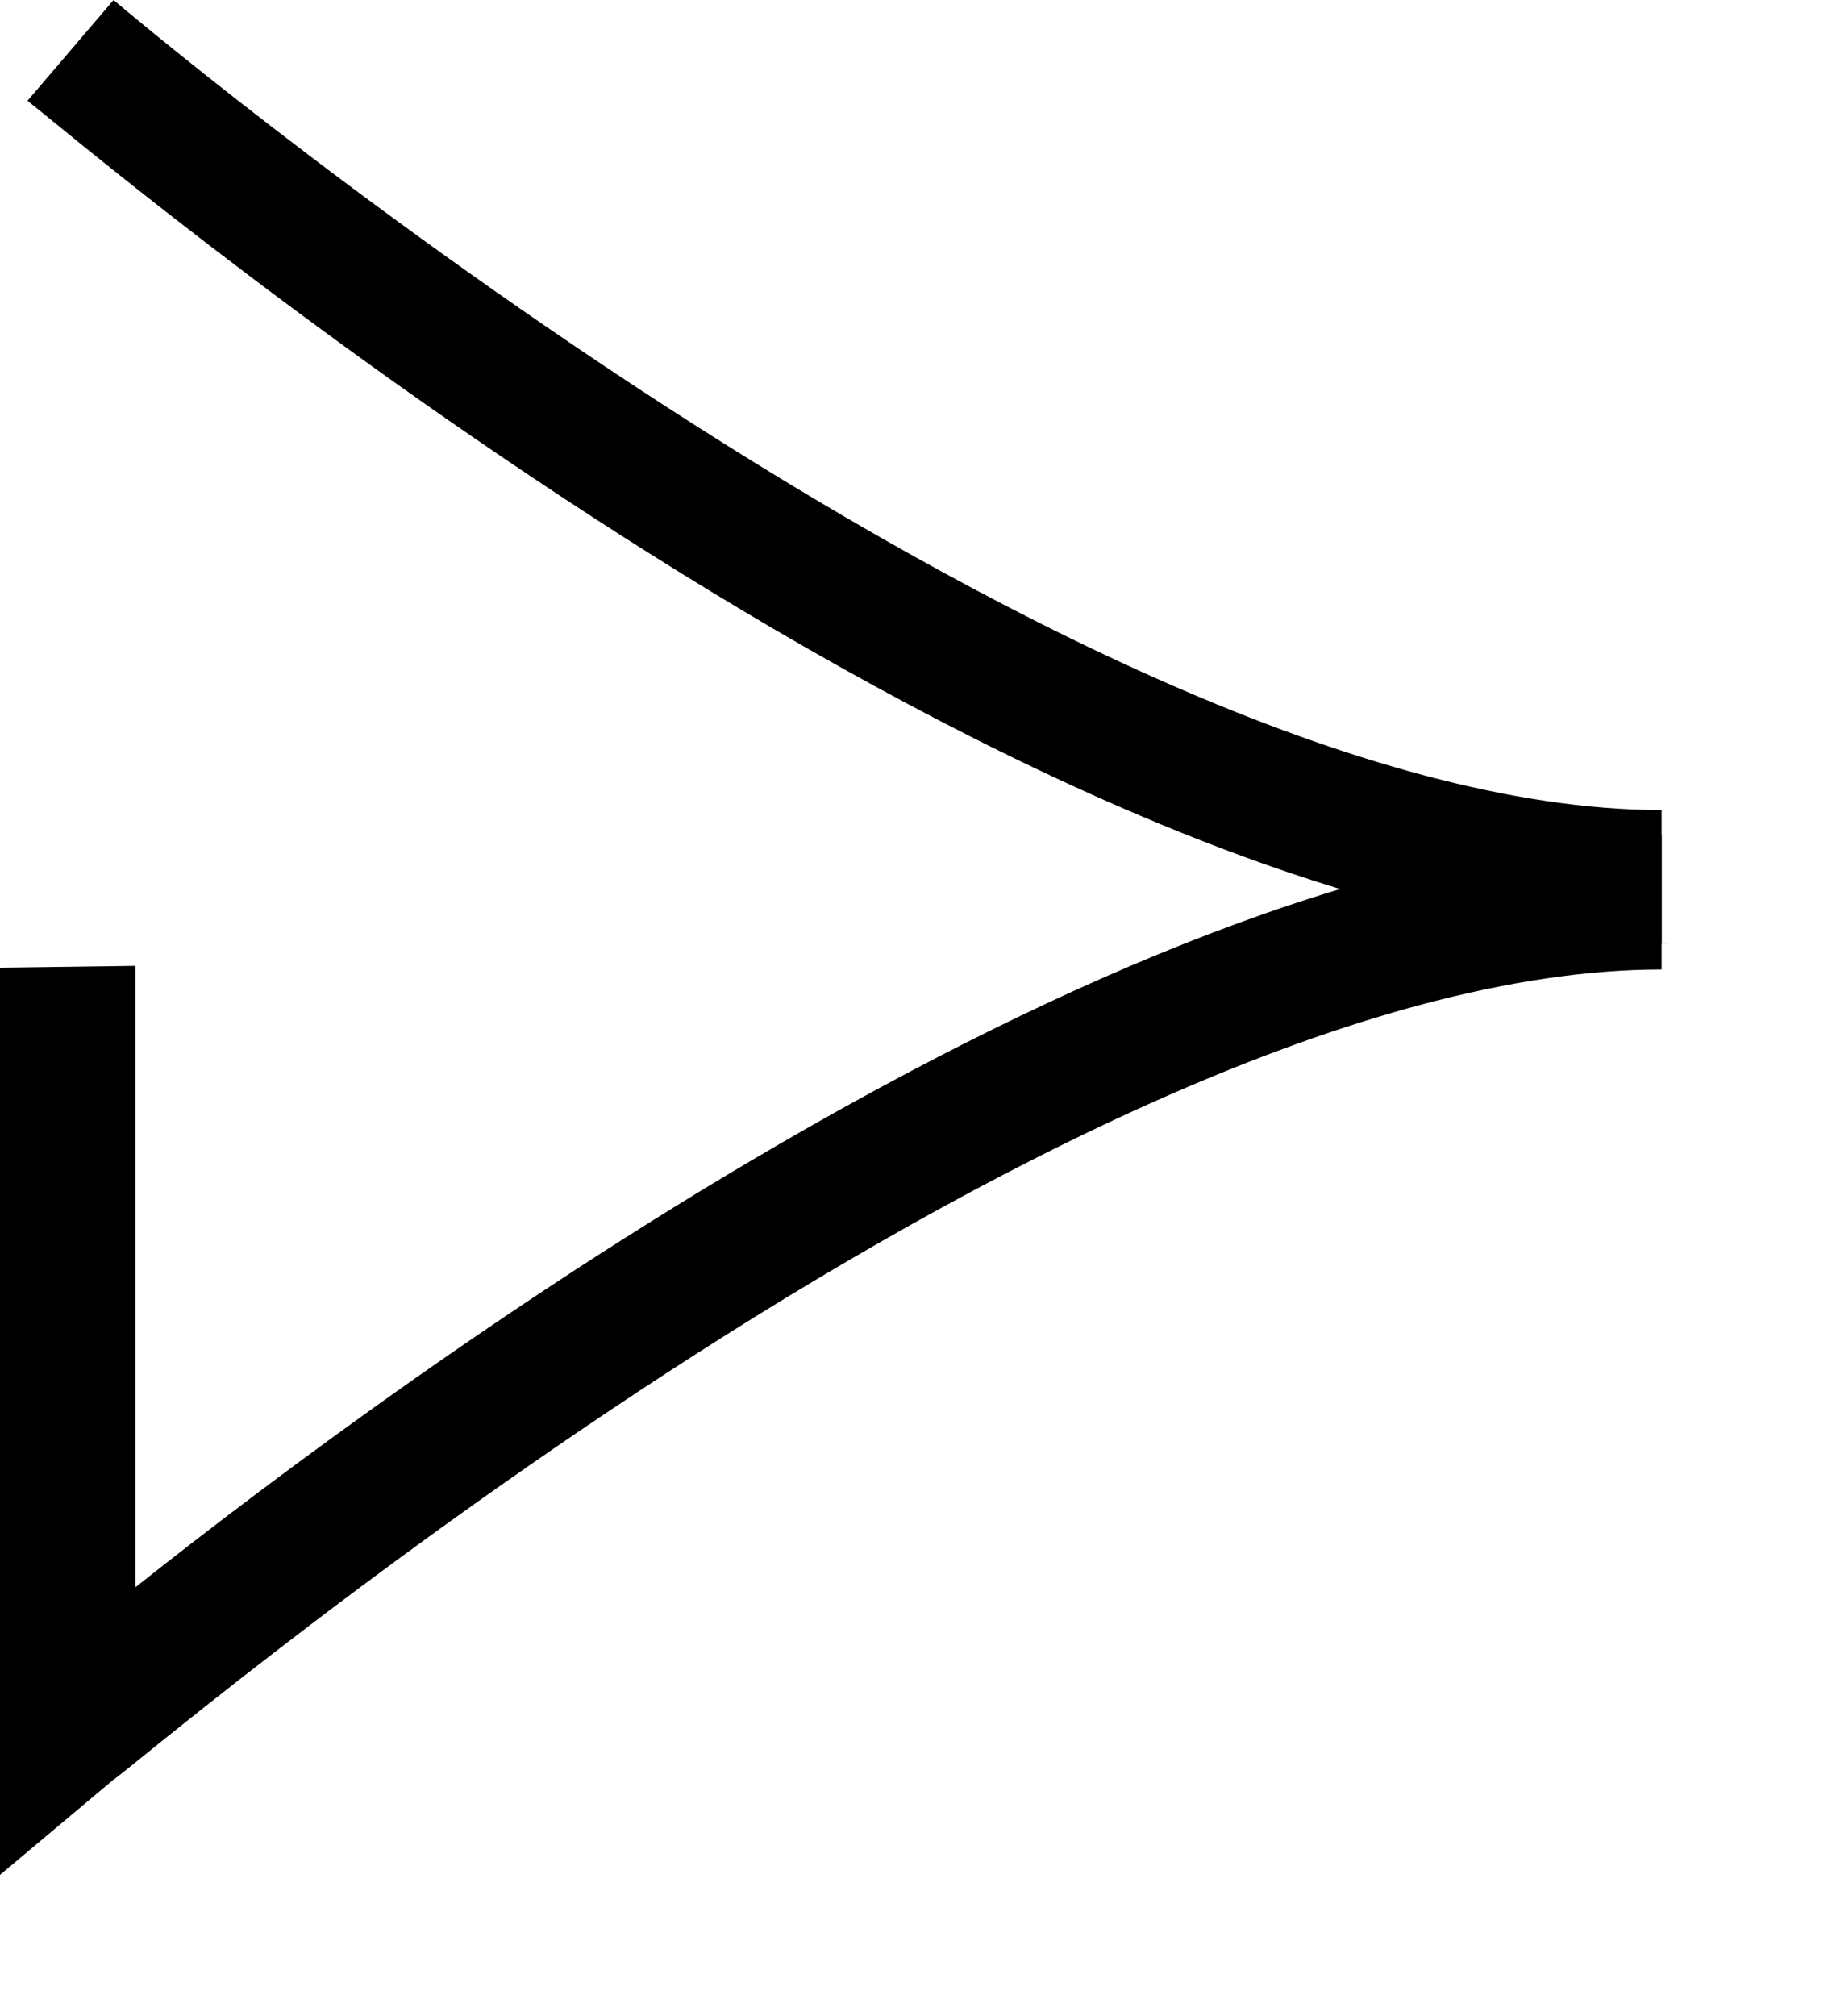
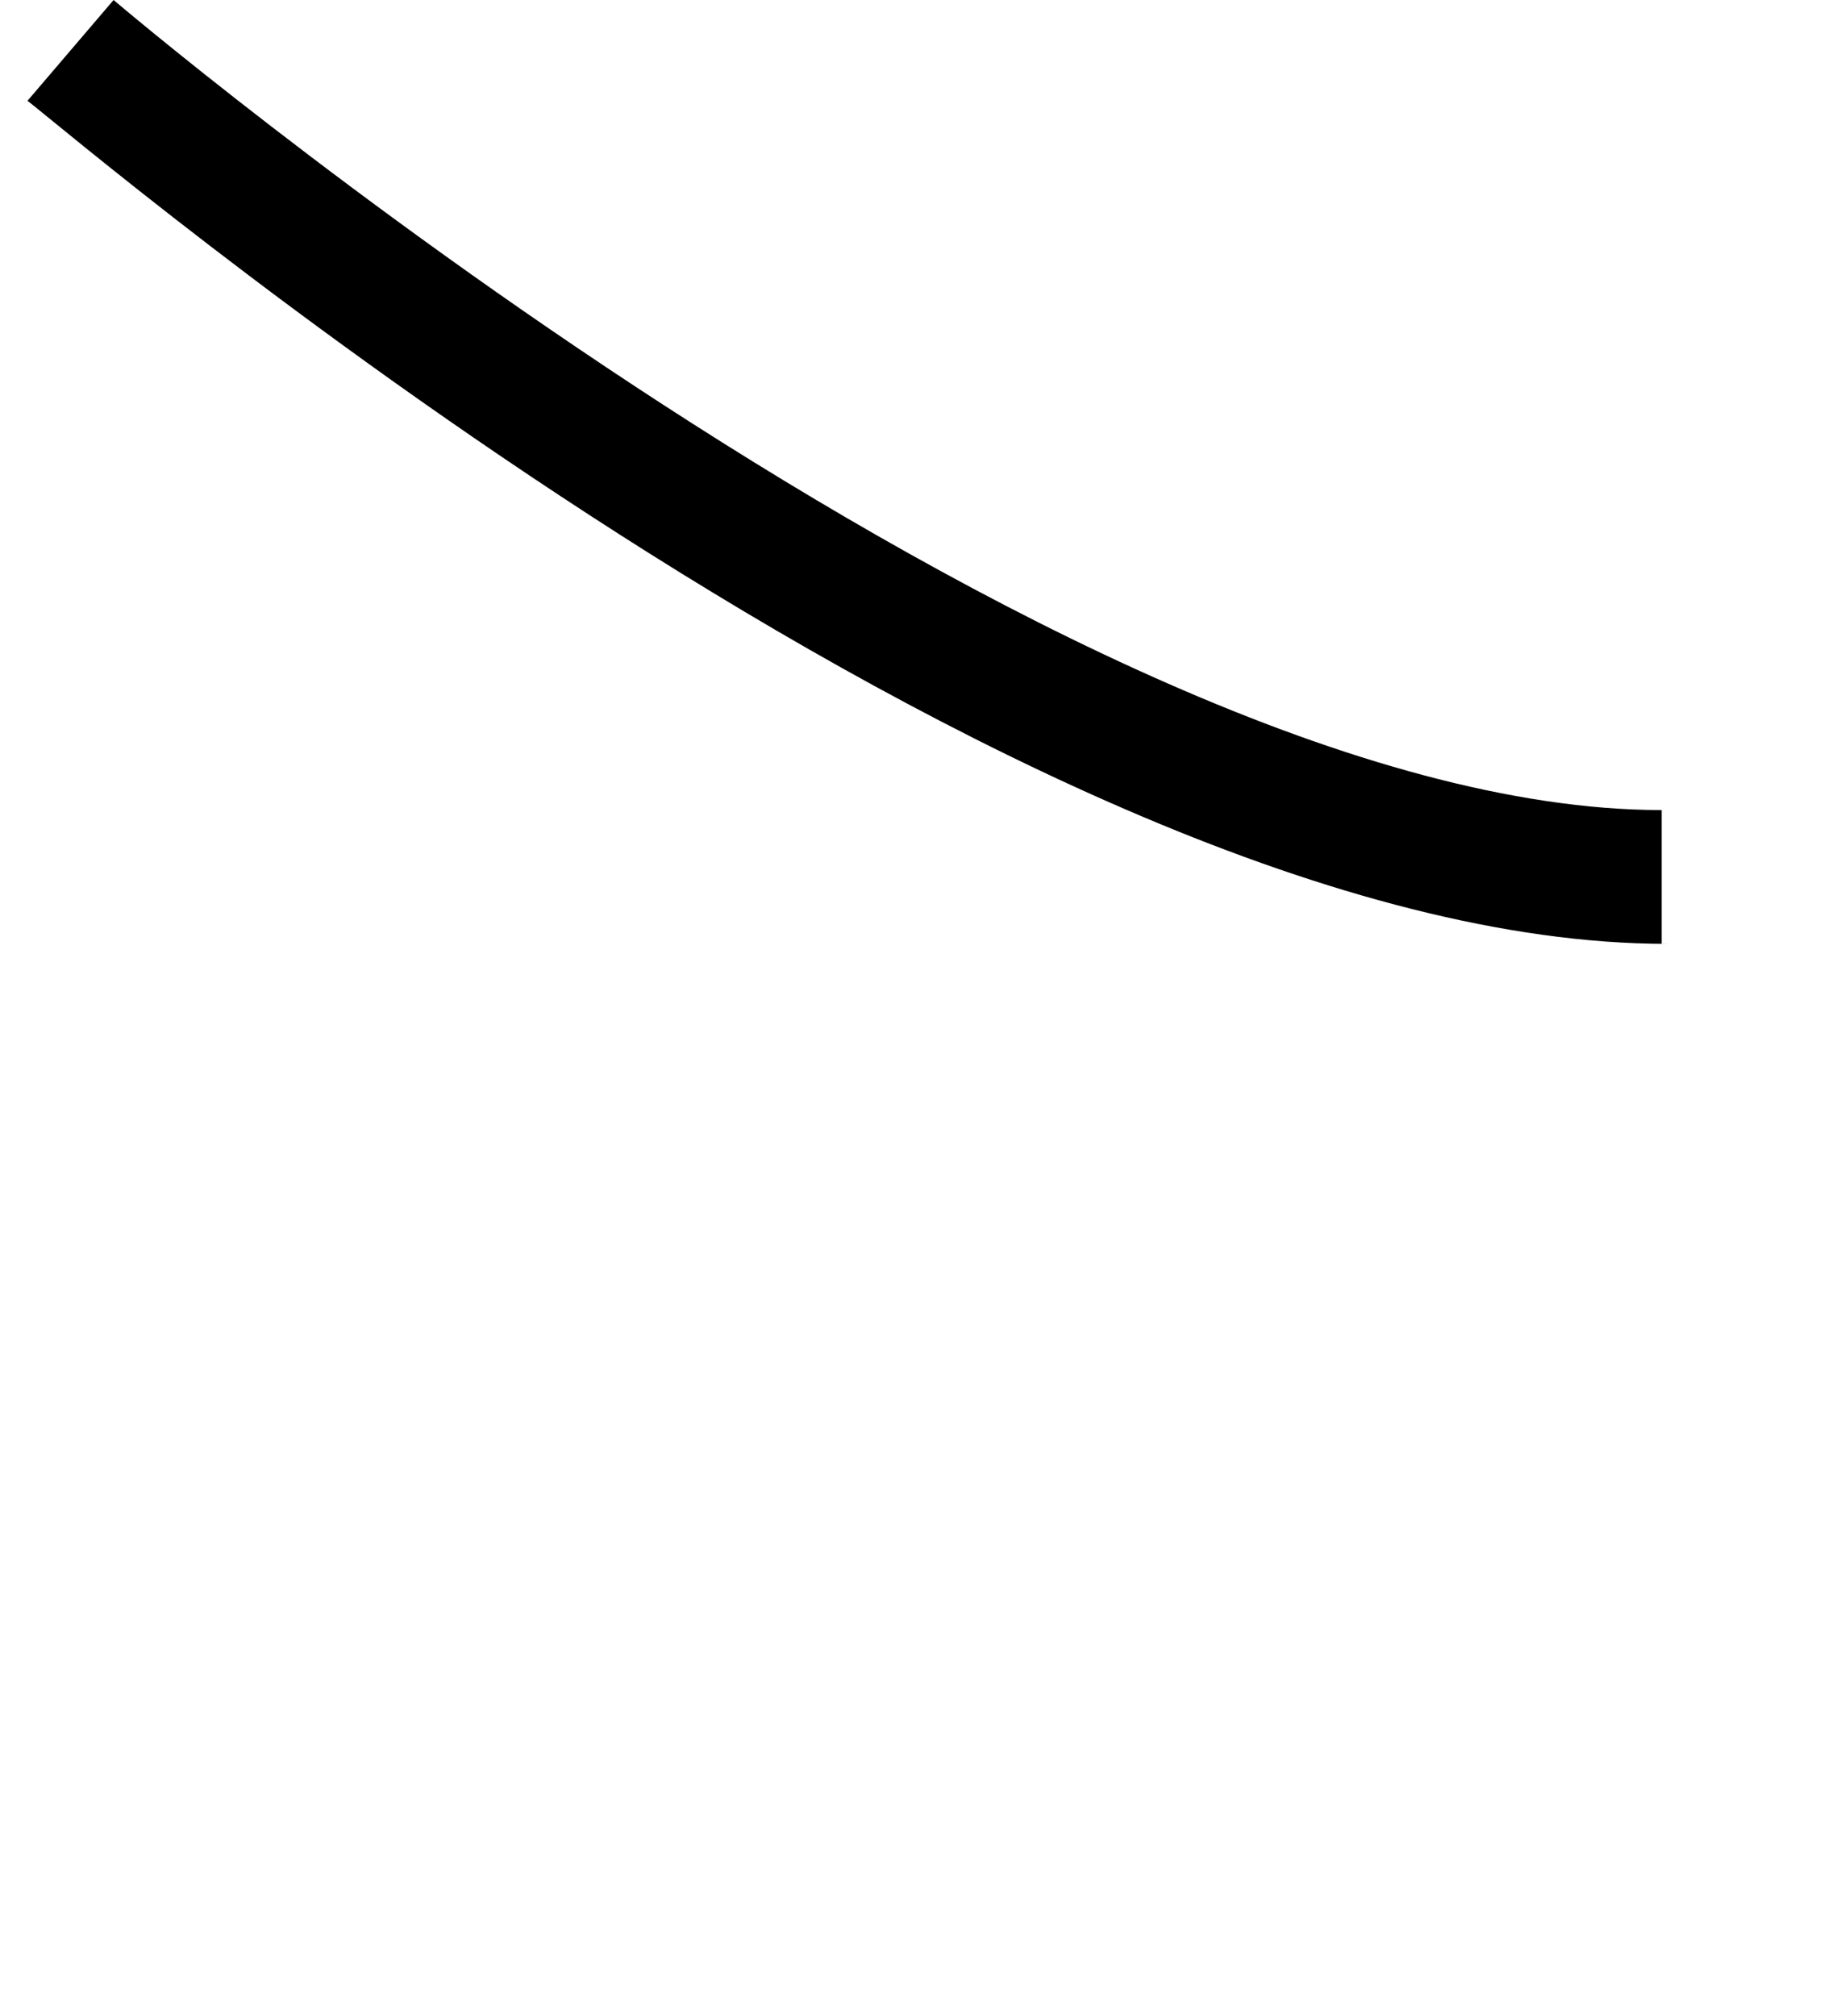
<svg xmlns="http://www.w3.org/2000/svg" width="10" height="11" viewBox="0 0 10 11" fill="none">
-   <path d="M.74 5.27v3.39c1.5-1.19 5.46-4.1 8.33-4.1v.73C5.79 5.29.68 9.69.62 9.71l-.62.52V5.28" fill="#000" />
  <path d="M9.1 5.15C5.55 5.15.39.73.15.55L.62 0s5.19 4.42 8.45 4.42v.73h.03z" fill="#000" />
</svg>